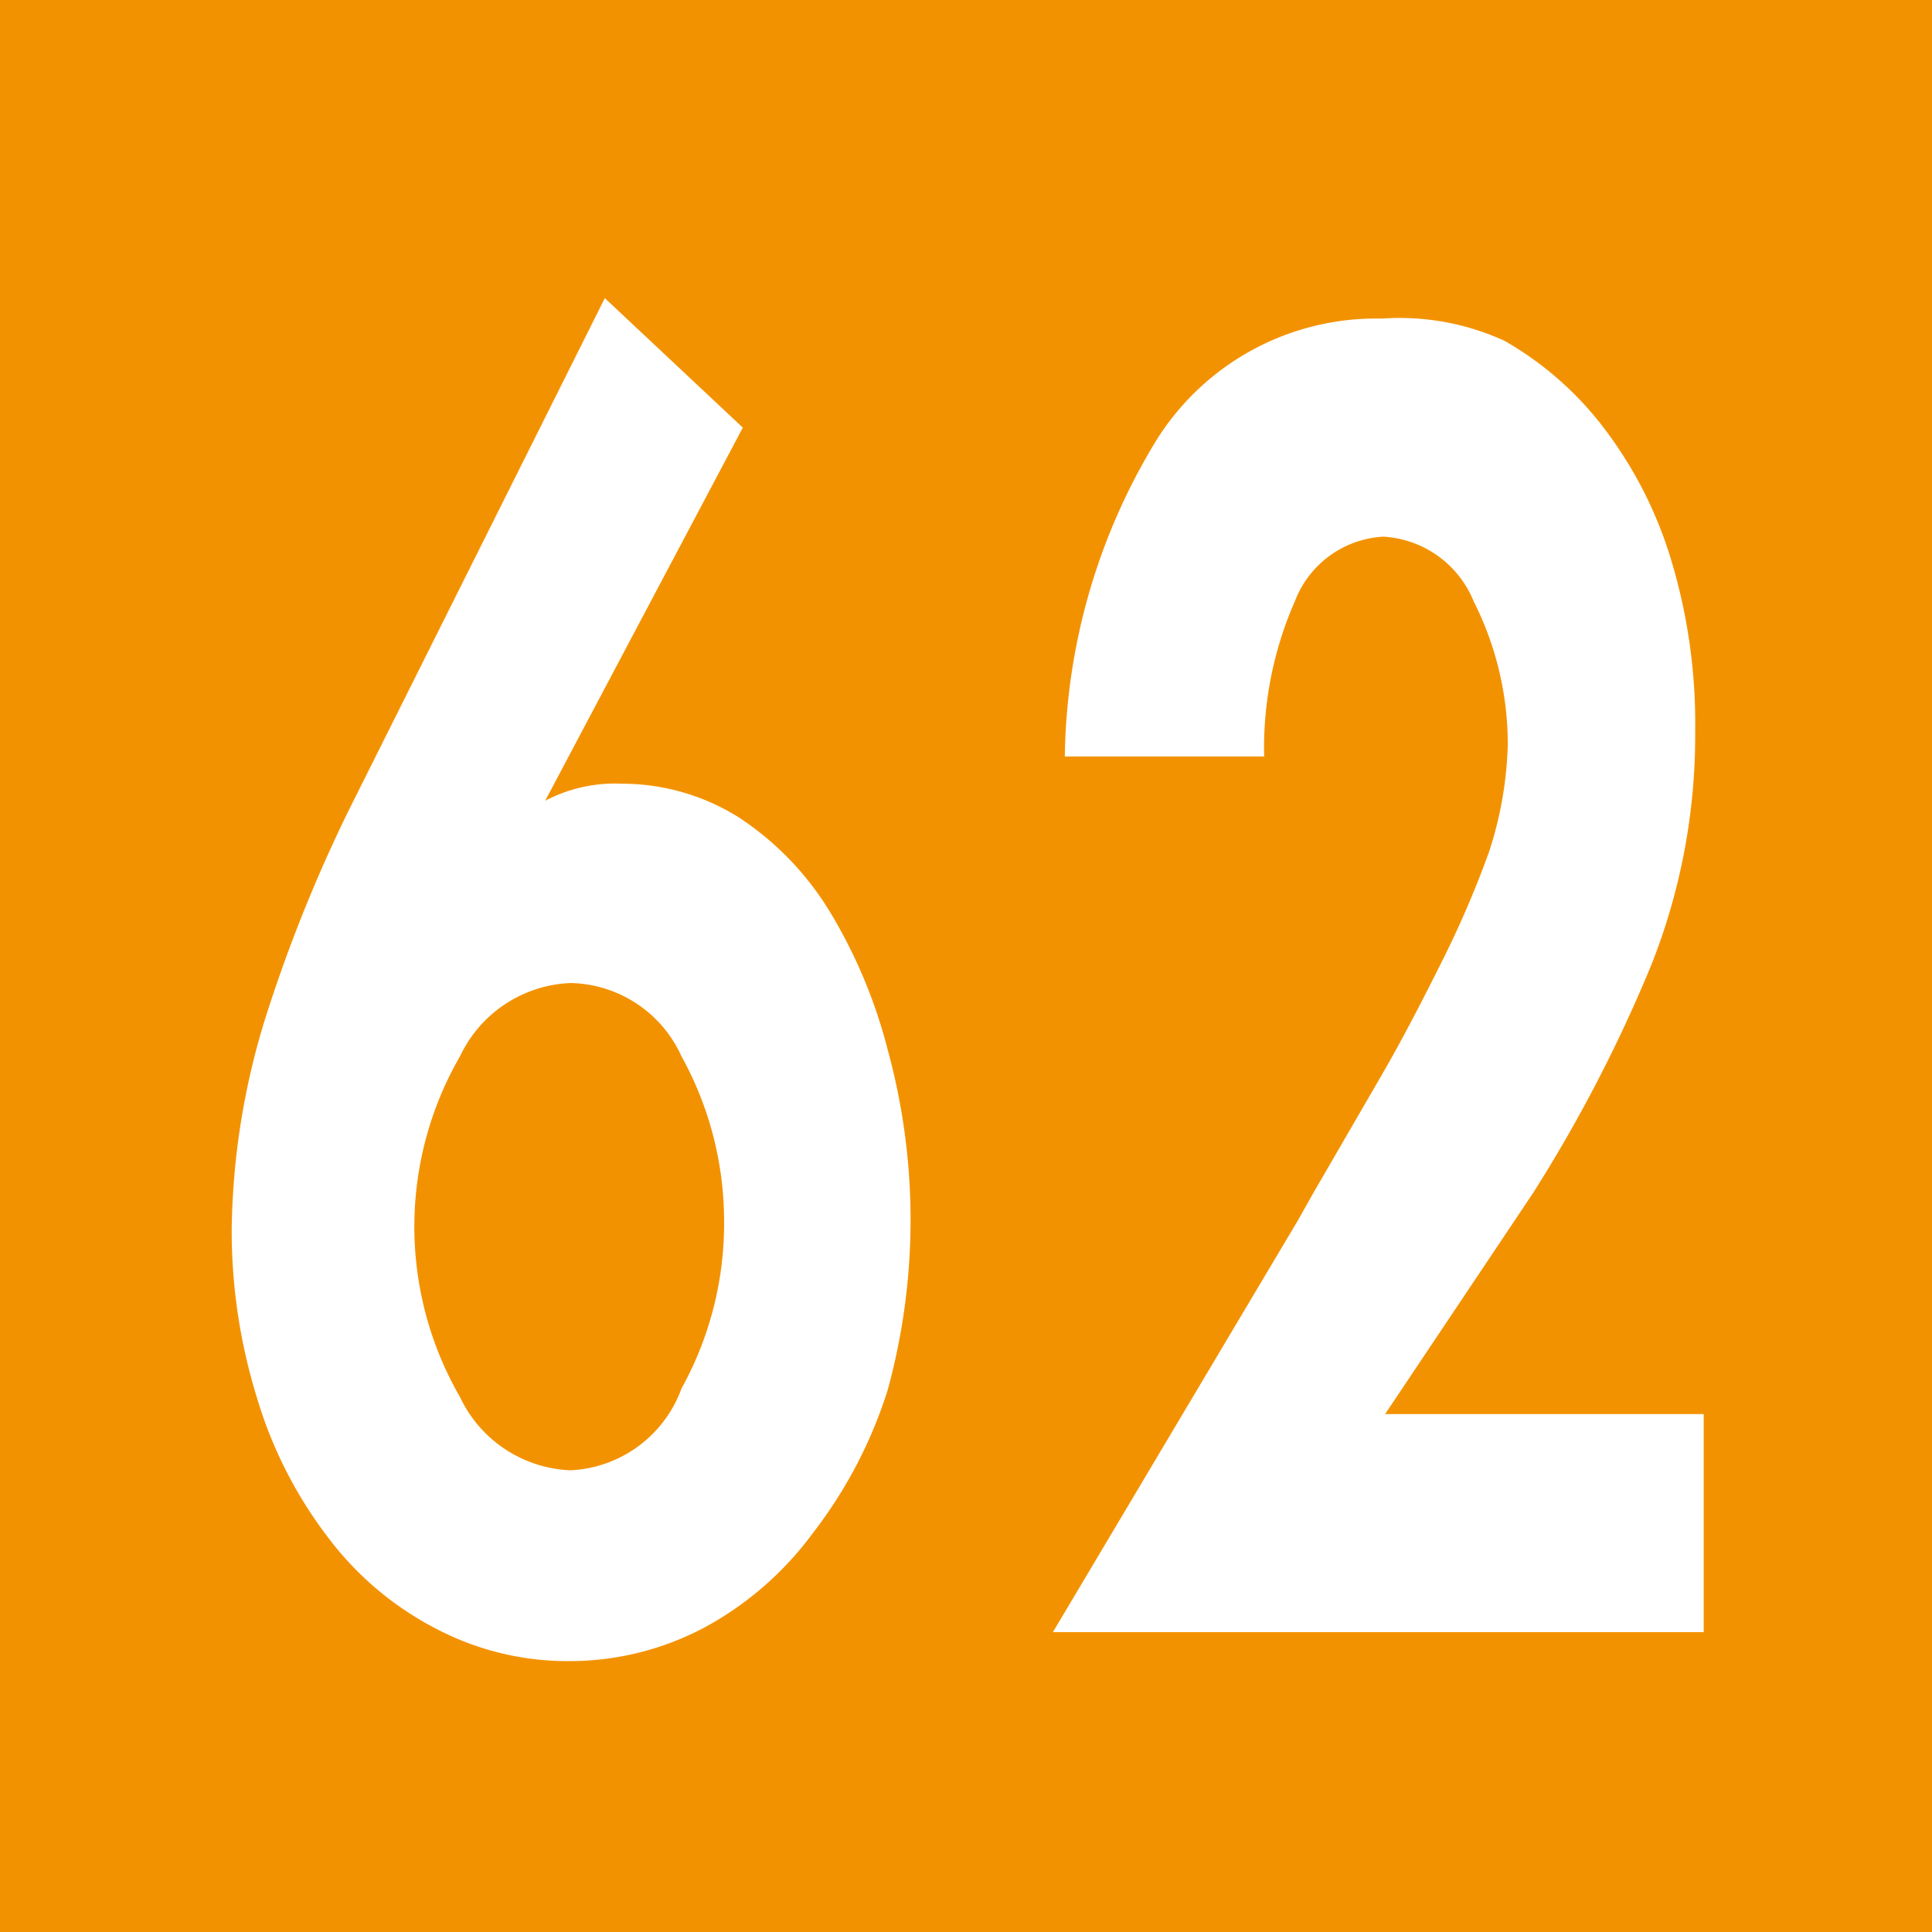
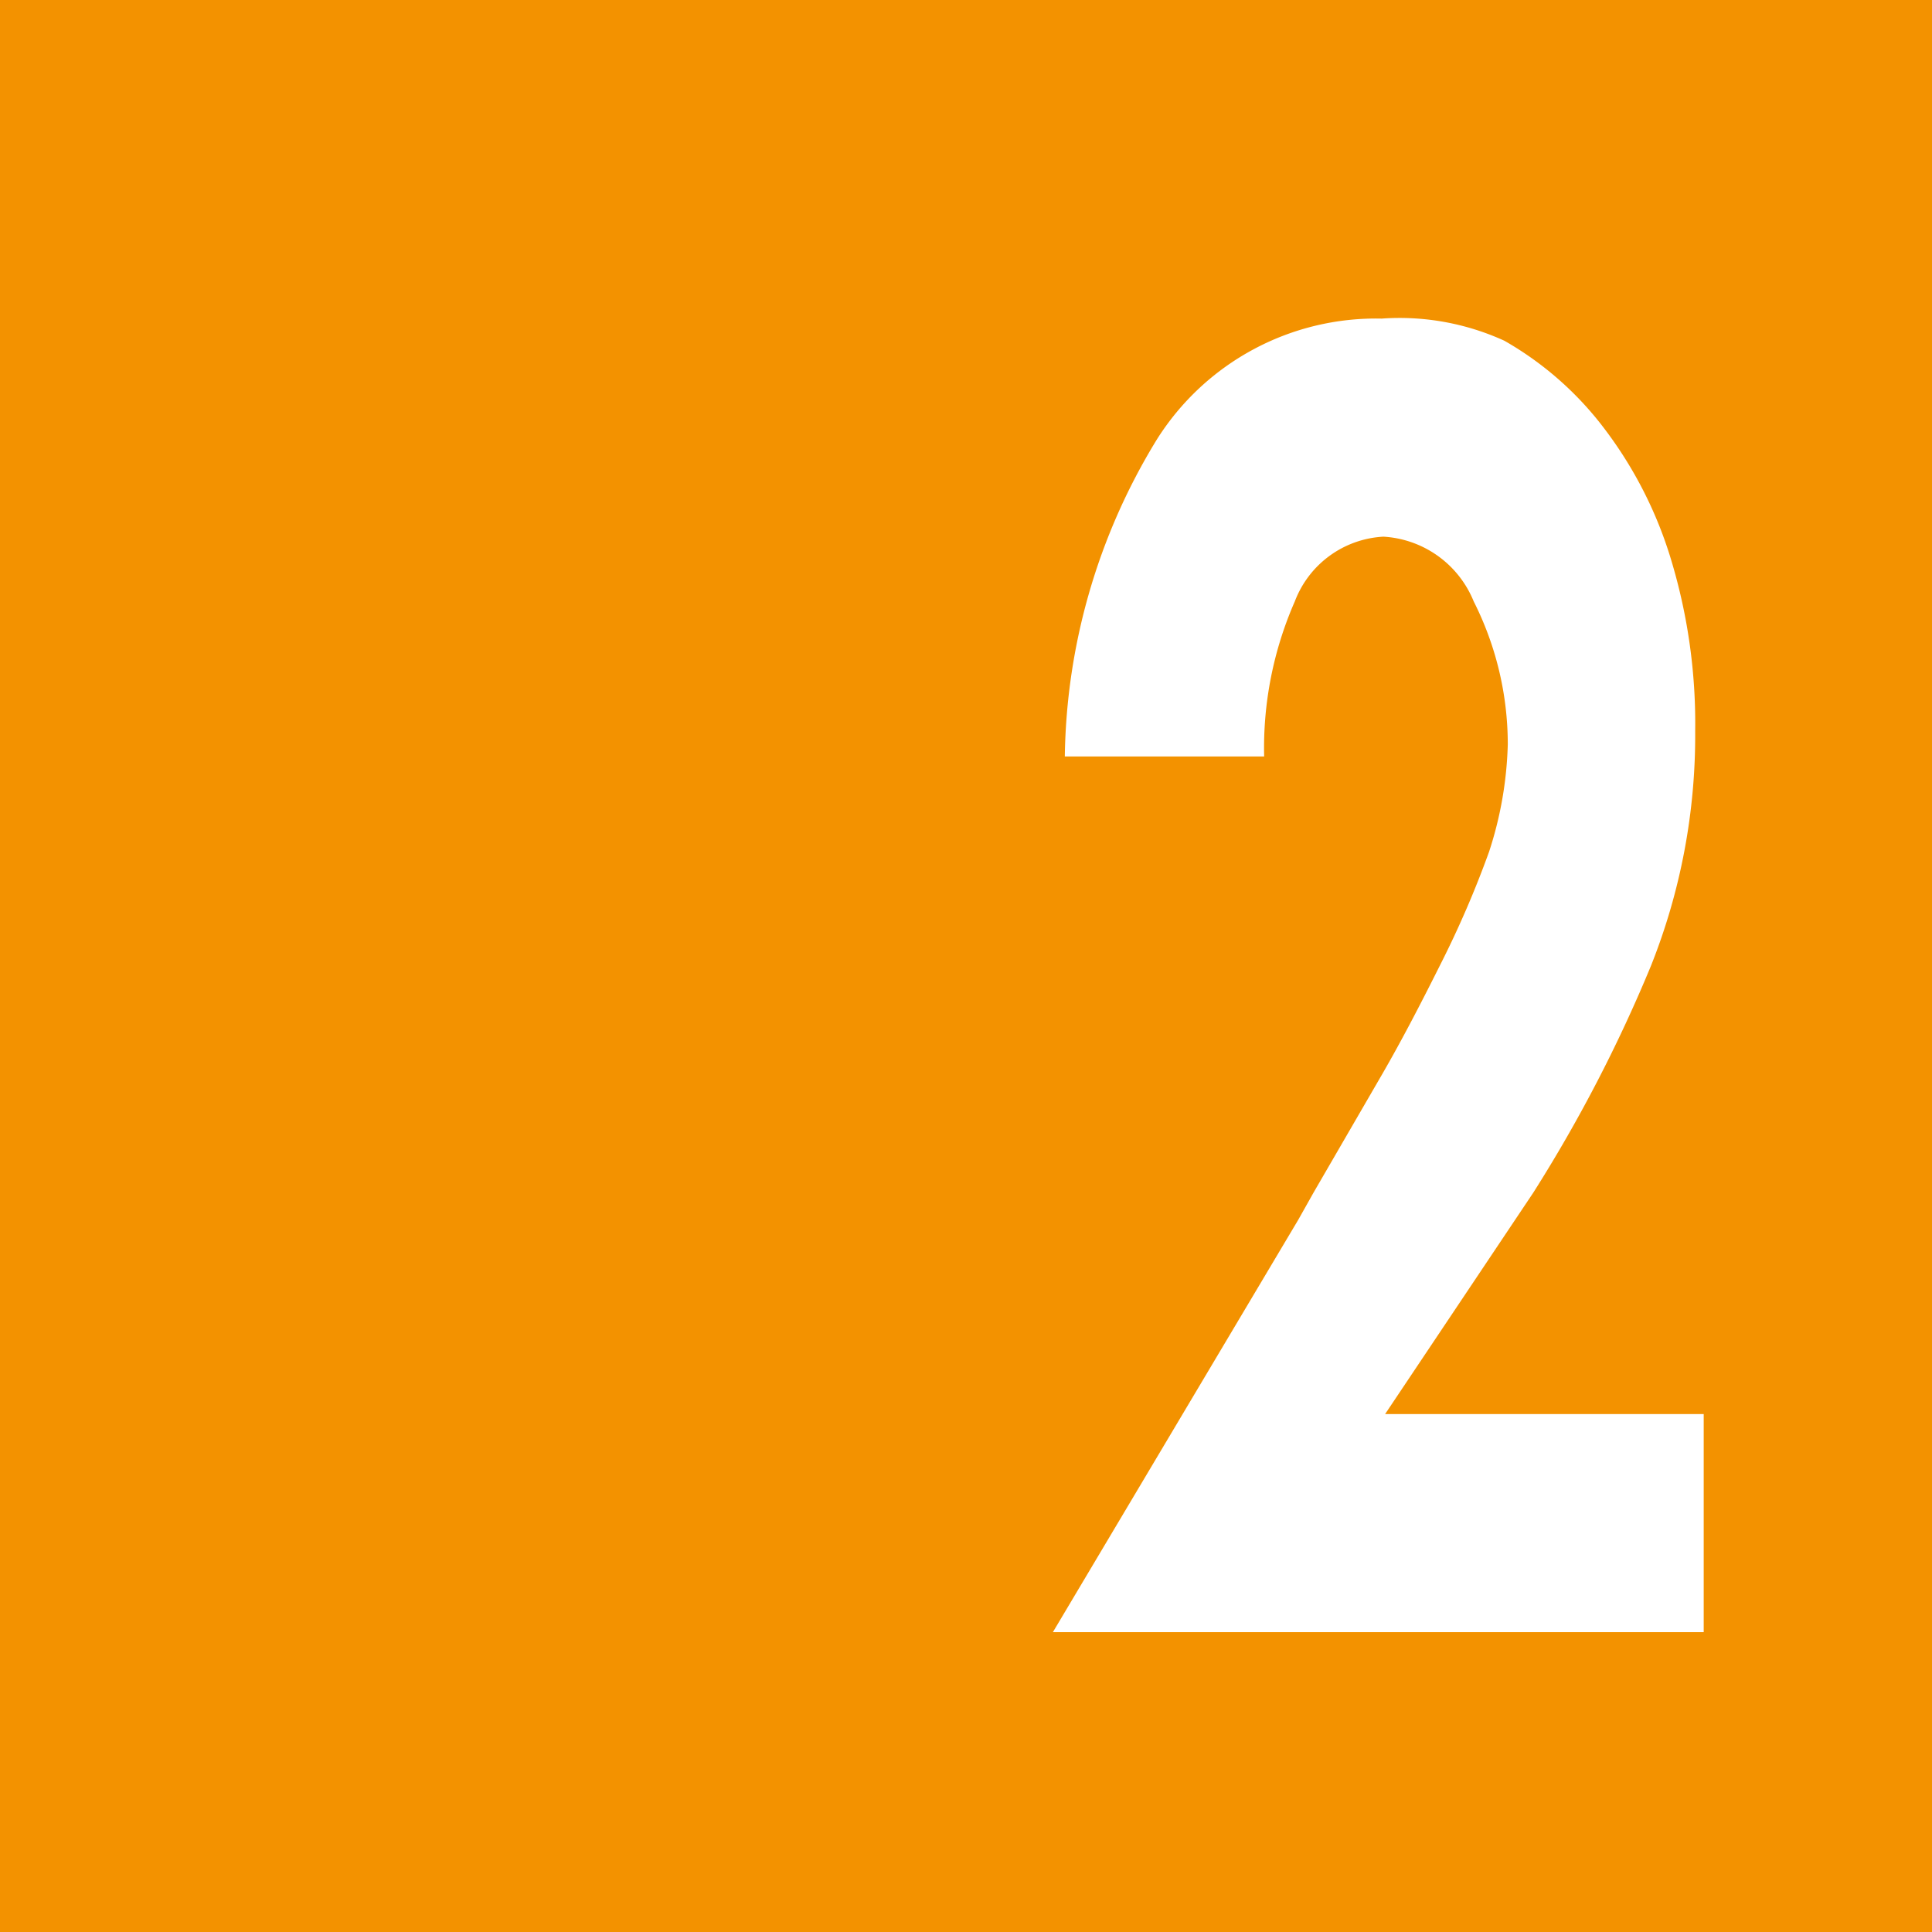
<svg xmlns="http://www.w3.org/2000/svg" id="Calque_1" data-name="Calque 1" viewBox="0 0 11.34 11.34">
  <defs>
    <style>.cls-1{fill:#f39200;}.cls-2{fill:#fff;}</style>
  </defs>
  <rect class="cls-1" width="11.34" height="11.34" />
-   <path class="cls-2" d="M4.36,2.51,3.2,4.7v0a.88.88,0,0,1,.45-.1,1.29,1.29,0,0,1,.69.2,1.75,1.75,0,0,1,.53.55,3,3,0,0,1,.34.81,3.78,3.78,0,0,1,0,2A2.7,2.7,0,0,1,4.77,9a1.93,1.93,0,0,1-.63.55,1.69,1.69,0,0,1-.8.2,1.66,1.66,0,0,1-.78-.19,1.86,1.86,0,0,1-.63-.53,2.54,2.54,0,0,1-.42-.82,3.31,3.31,0,0,1-.15-1A4.35,4.35,0,0,1,1.55,6a8.81,8.81,0,0,1,.5-1.25l1.5-3ZM4,8.15a2,2,0,0,0,.25-1A2,2,0,0,0,4,6.2a.73.73,0,0,0-.65-.43.75.75,0,0,0-.65.43,2,2,0,0,0,0,2,.75.75,0,0,0,.65.43A.73.73,0,0,0,4,8.15Z" transform="translate(0 0)" />
  <path class="cls-2" d="M10,8.3V9.58H6.18L7.62,7.16,7.71,7l.4-.69c.11-.19.22-.4.34-.64A5.9,5.9,0,0,0,8.74,5a2.2,2.2,0,0,0,.11-.63,1.86,1.86,0,0,0-.2-.84.61.61,0,0,0-.53-.38.59.59,0,0,0-.52.38,2.14,2.14,0,0,0-.18.91H6.25a3.65,3.65,0,0,1,.54-1.86,1.52,1.52,0,0,1,1.32-.71A1.48,1.48,0,0,1,8.83,2a1.94,1.94,0,0,1,.59.52,2.43,2.43,0,0,1,.39.77,3.32,3.32,0,0,1,.14,1,3.65,3.65,0,0,1-.26,1.38A8.66,8.66,0,0,1,9,7L8.13,8.3Z" transform="translate(0 0)" />
</svg>